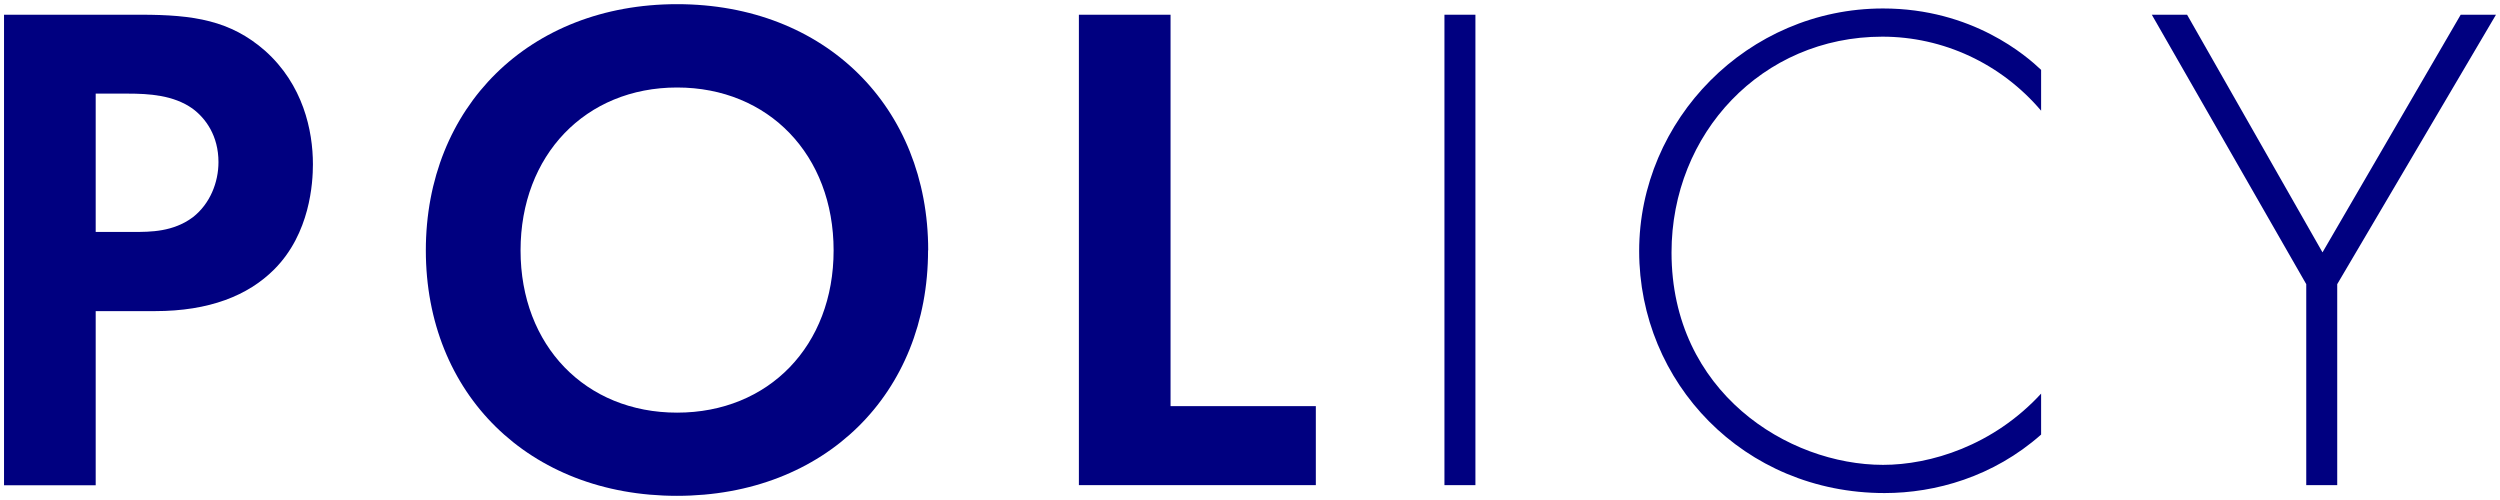
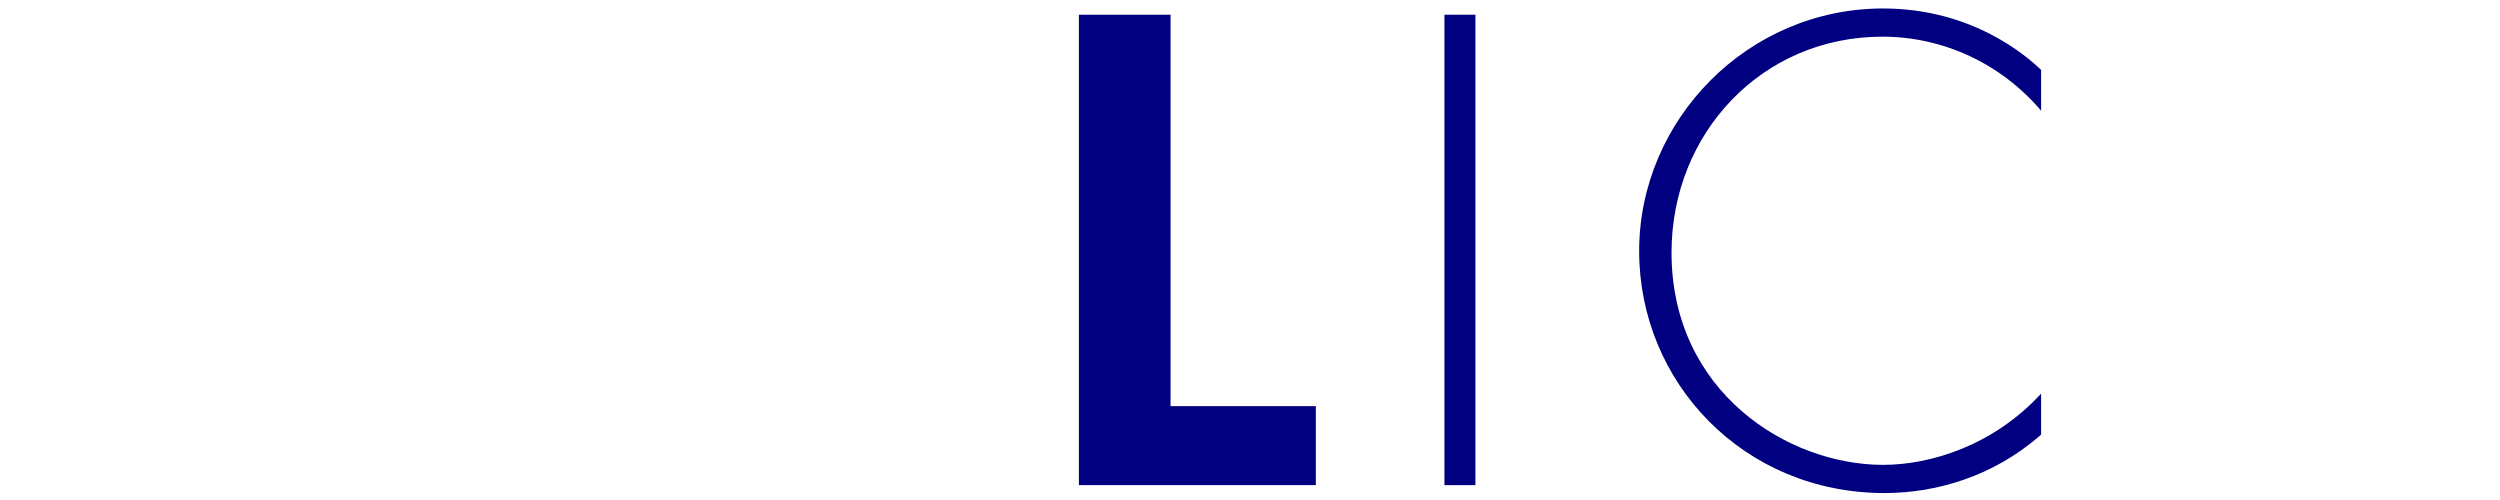
<svg xmlns="http://www.w3.org/2000/svg" width="180" height="36" viewBox="0 0 180 36">
-   <path d="m10.14,1.06c3.81,0,6.45.41,8.94,2.59,2.74,2.44,3.45,5.74,3.45,8.18,0,1.32-.2,4.98-2.79,7.57-1.88,1.88-4.67,3-8.58,3h-4.27v12.54H.29V1.06h9.85Zm-3.25,15.64h2.69c1.27,0,2.89,0,4.32-1.07,1.22-.96,1.83-2.49,1.83-3.96,0-1.88-.91-3.15-1.88-3.86-1.37-.96-3.1-1.07-4.67-1.07h-2.29v9.95Z" style="fill:navy;stroke-width:0px" />
-   <path d="m66.82,18.03c0,10.31-7.41,17.67-18.08,17.67s-18.08-7.36-18.08-17.67S38.08.3,48.75.3s18.08,7.41,18.08,17.72Zm-6.8,0c0-6.86-4.67-11.73-11.27-11.73s-11.27,4.88-11.27,11.73,4.67,11.68,11.27,11.68,11.27-4.82,11.27-11.68Z" style="fill:navy;stroke-width:0px" />
  <path d="m84.28,1.06v28.18h10.46v5.69h-17.06V1.06h6.6Z" style="fill:navy;stroke-width:0px" />
  <path d="m106.23,1.06v33.87h-2.23V1.06h2.23Z" style="fill:navy;stroke-width:0px" />
  <path d="m146.96,7.97c-2.89-3.4-7.06-5.33-11.43-5.33-8.68,0-15.18,6.96-15.18,15.54,0,10.05,8.38,15.29,15.23,15.29,3.4,0,7.92-1.37,11.38-5.13v2.95c-3.45,3.05-7.62,4.21-11.27,4.21-10.16,0-17.67-7.97-17.67-17.42S125.83.61,135.58.61c6.45,0,10.36,3.45,11.38,4.42v2.95Z" style="fill:navy;stroke-width:0px" />
-   <path d="m166.05,20.46l-11.12-19.4h2.54l9.75,17.11,9.95-17.11h2.54l-11.43,19.4v14.47h-2.23v-14.47Z" style="fill:navy;stroke-width:0px" />
  <rect width="180" height="36" style="fill:none;stroke-width:0px" />
</svg>